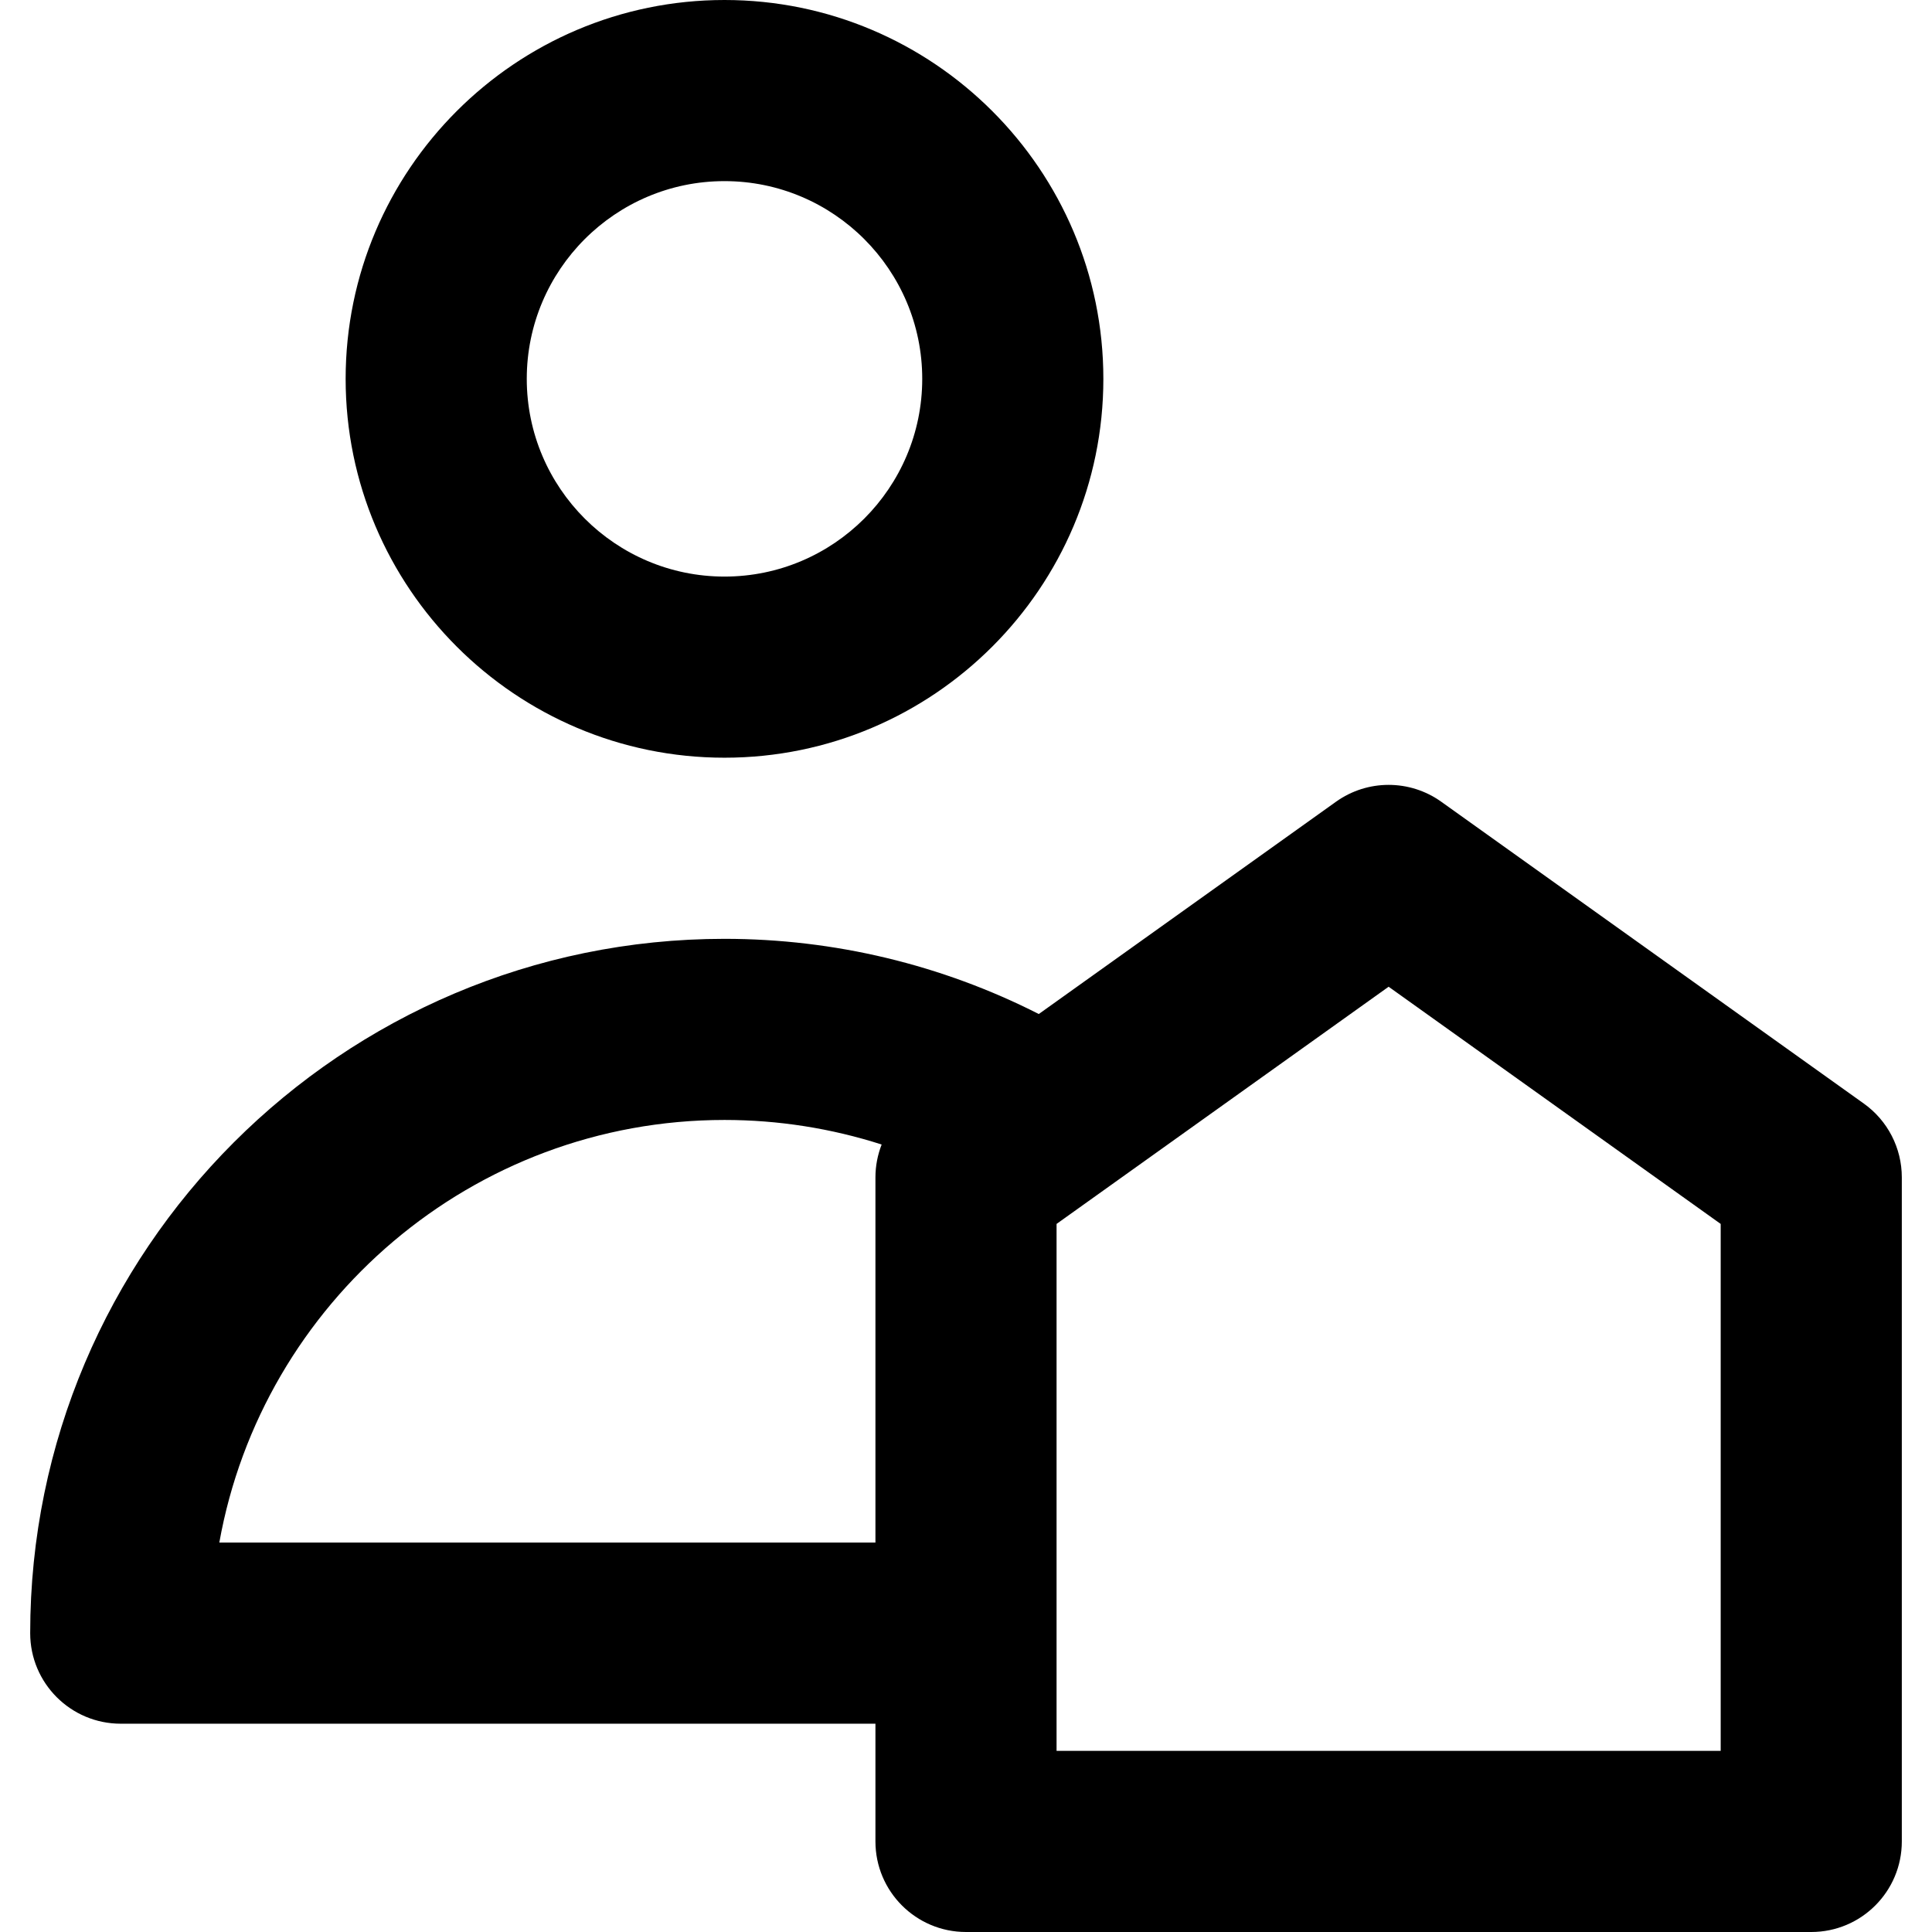
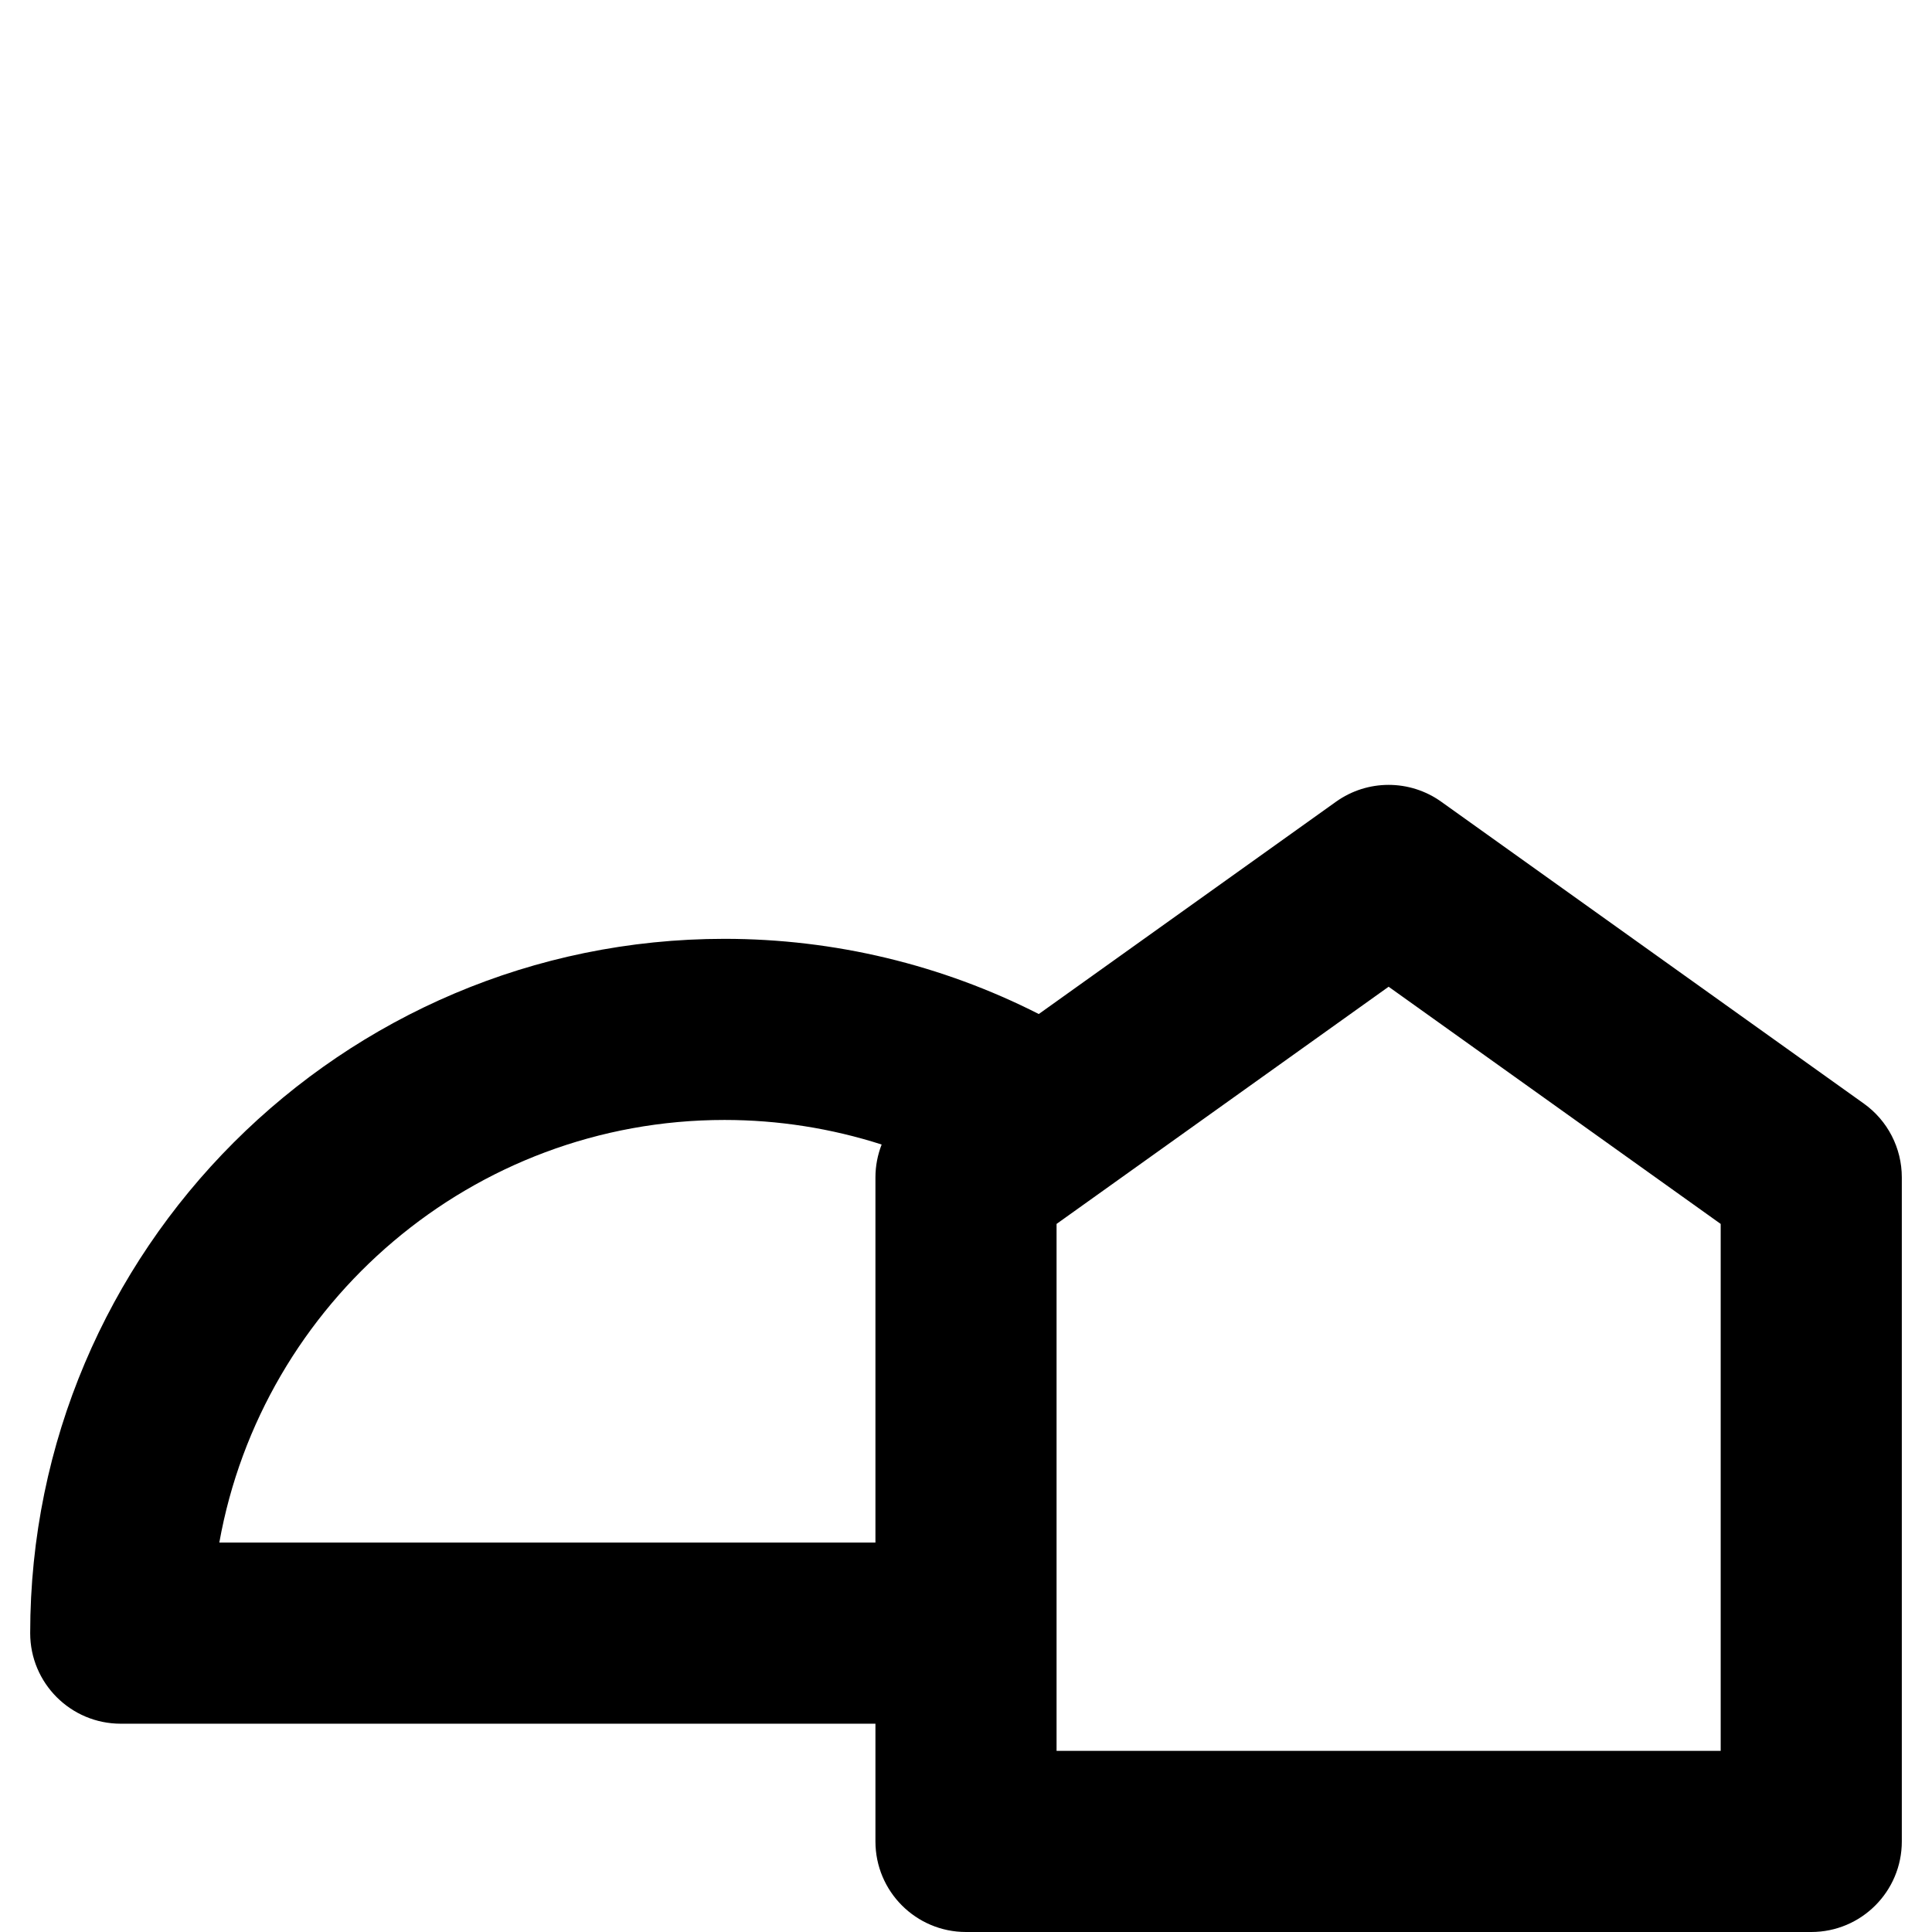
<svg xmlns="http://www.w3.org/2000/svg" fill="#000000" height="800px" width="800px" version="1.1" id="Capa_1" viewBox="0 0 320 320" xml:space="preserve">
  <g>
    <path d="M308.719,182.794l-70-50c-5.216-3.725-12.222-3.725-17.438,0l-49.225,35.16C155.995,159.792,138.195,155.5,120,155.5   c-63.411,0-115,51.589-115,115c0,8.284,6.716,15,15,15h125V305c0,8.284,6.716,15,15,15h140c8.284,0,15-6.716,15-15V195   C315,190.155,312.661,185.609,308.719,182.794z M36.325,255.5c7.106-39.739,41.923-70,83.675-70c8.903,0,17.675,1.387,26.029,4.068   C145.364,191.279,145,193.115,145,195v60.5H36.325z M285,290H175v-87.28l6.61-4.722c0.018-0.012,0.036-0.025,0.054-0.038   L230,163.434l55,39.286V290z" />
-     <path d="M120,125.5c34.601,0,62.751-28.149,62.751-62.75S154.601,0,120,0S57.249,28.149,57.249,62.75S85.399,125.5,120,125.5z    M120,30c18.059,0,32.751,14.691,32.751,32.75S138.059,95.5,120,95.5S87.249,80.809,87.249,62.75S101.941,30,120,30z" />
  </g>
</svg>